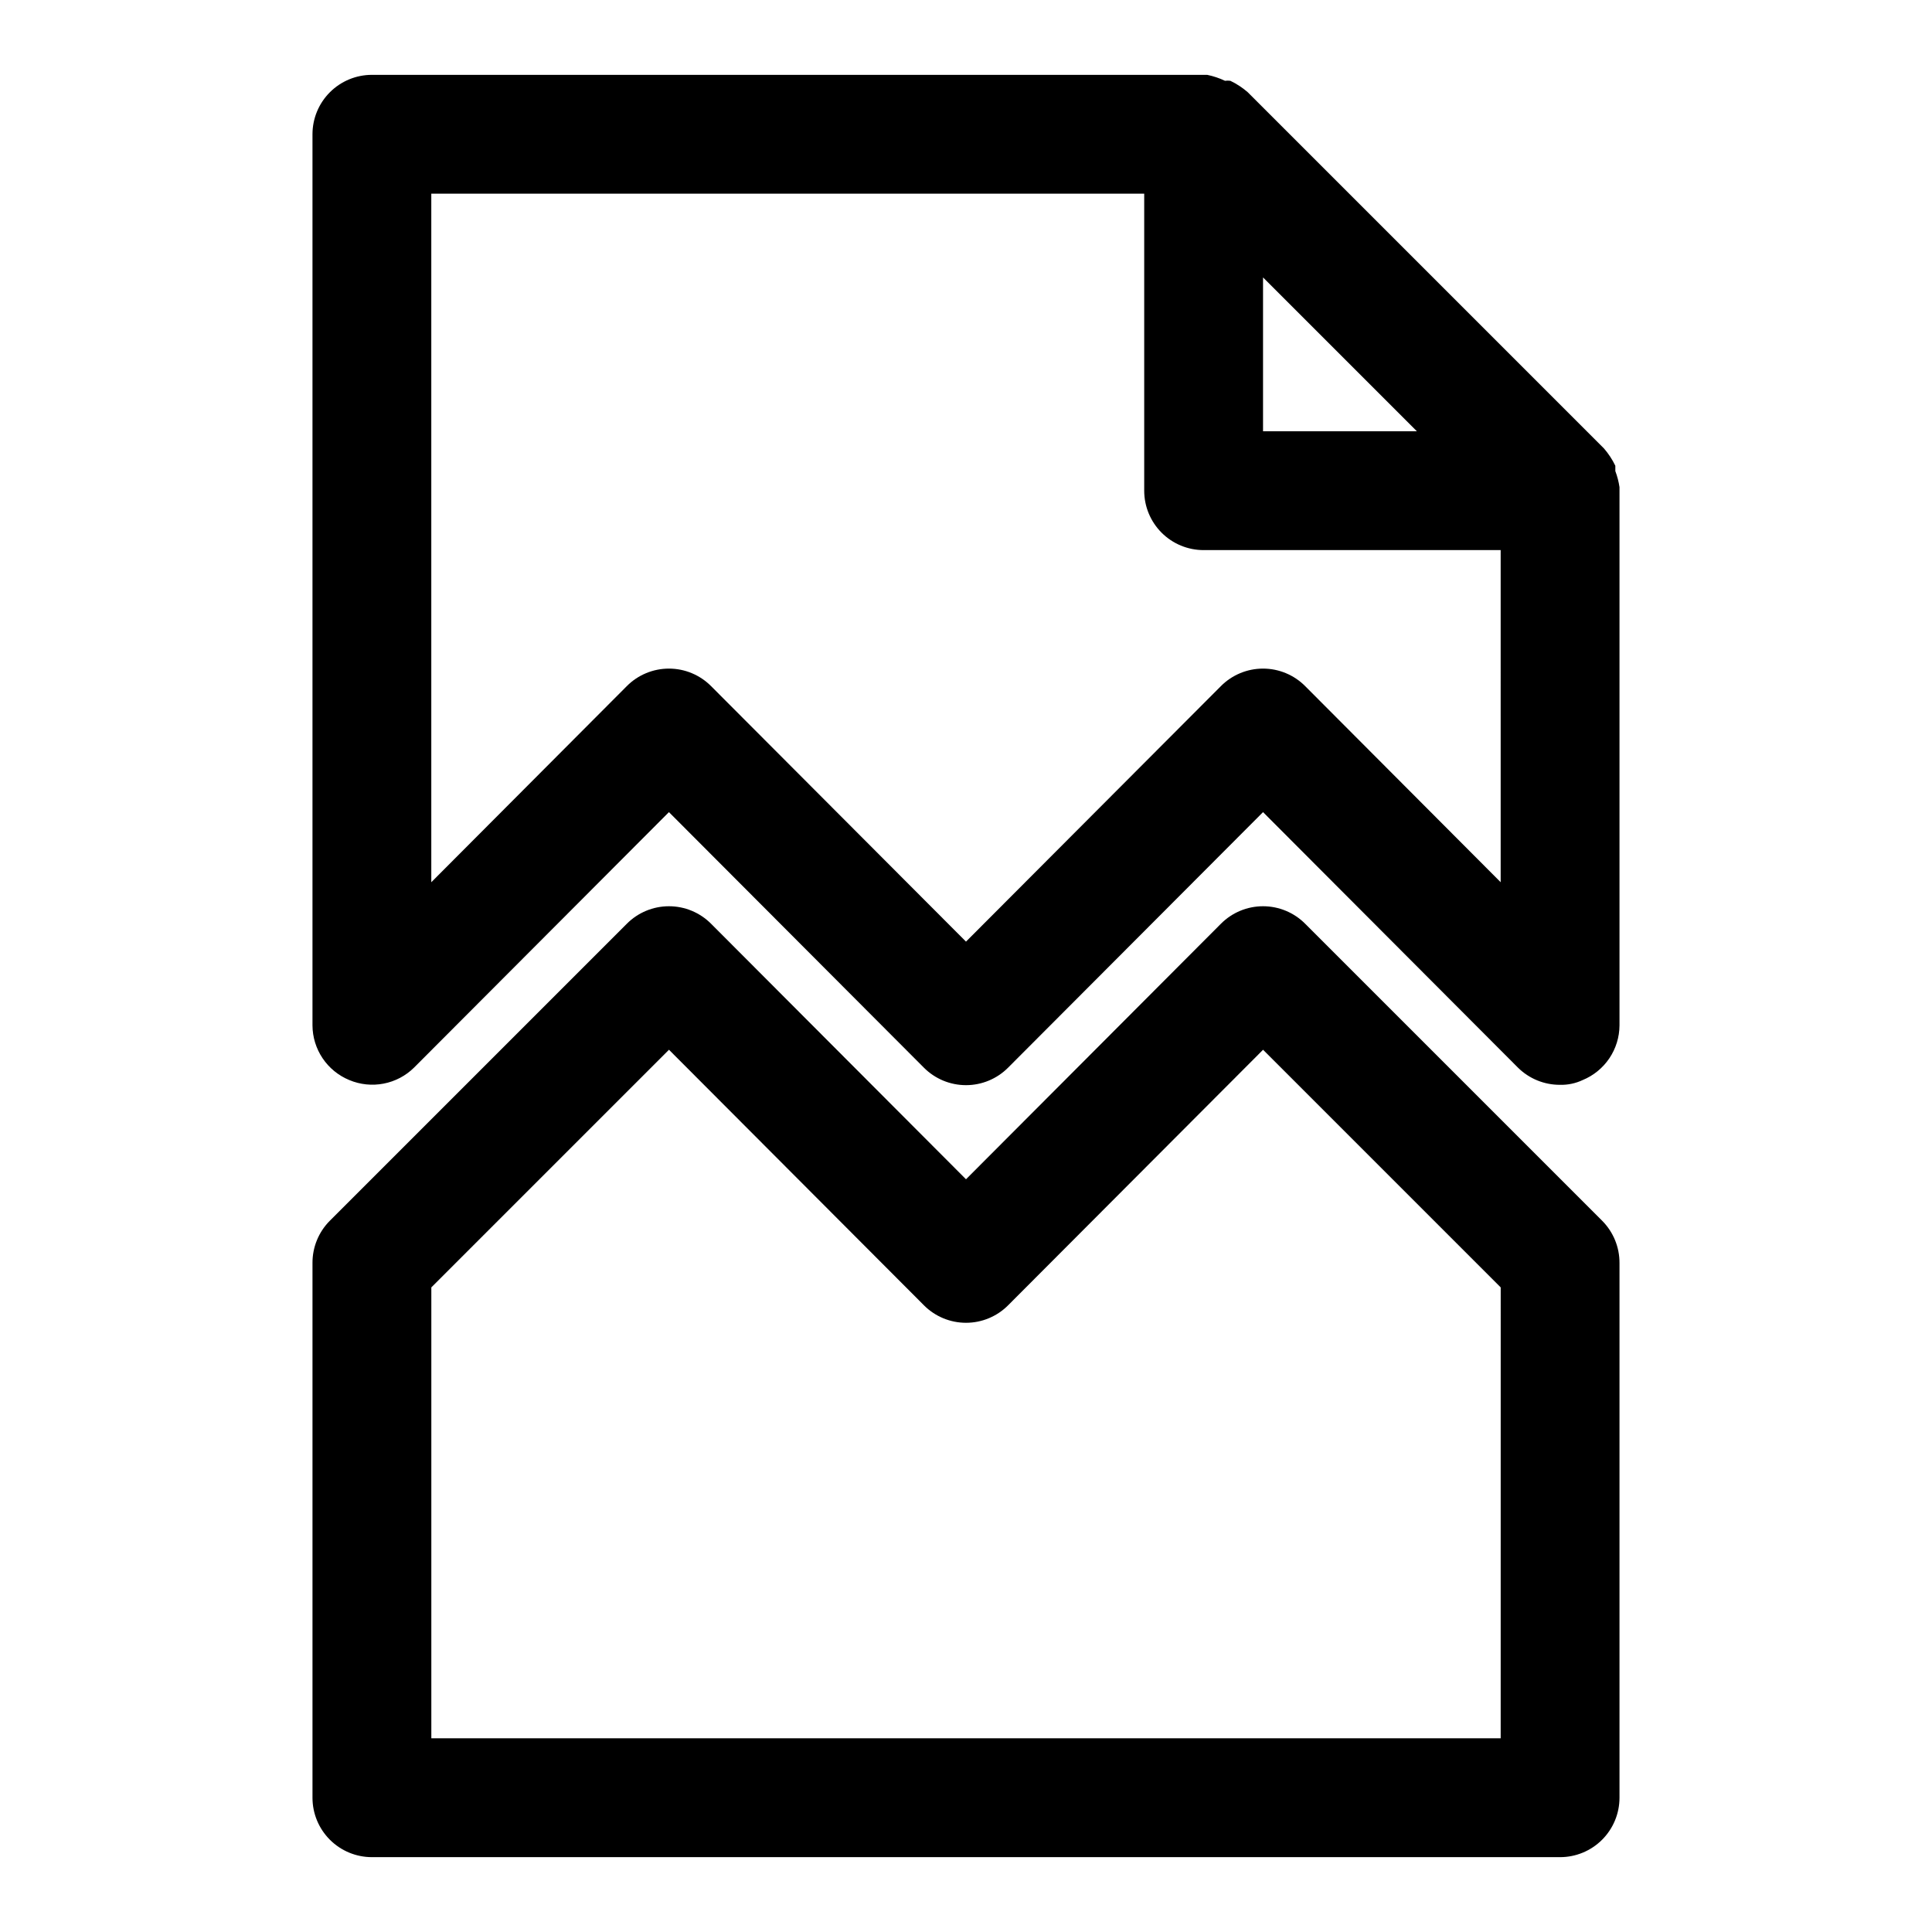
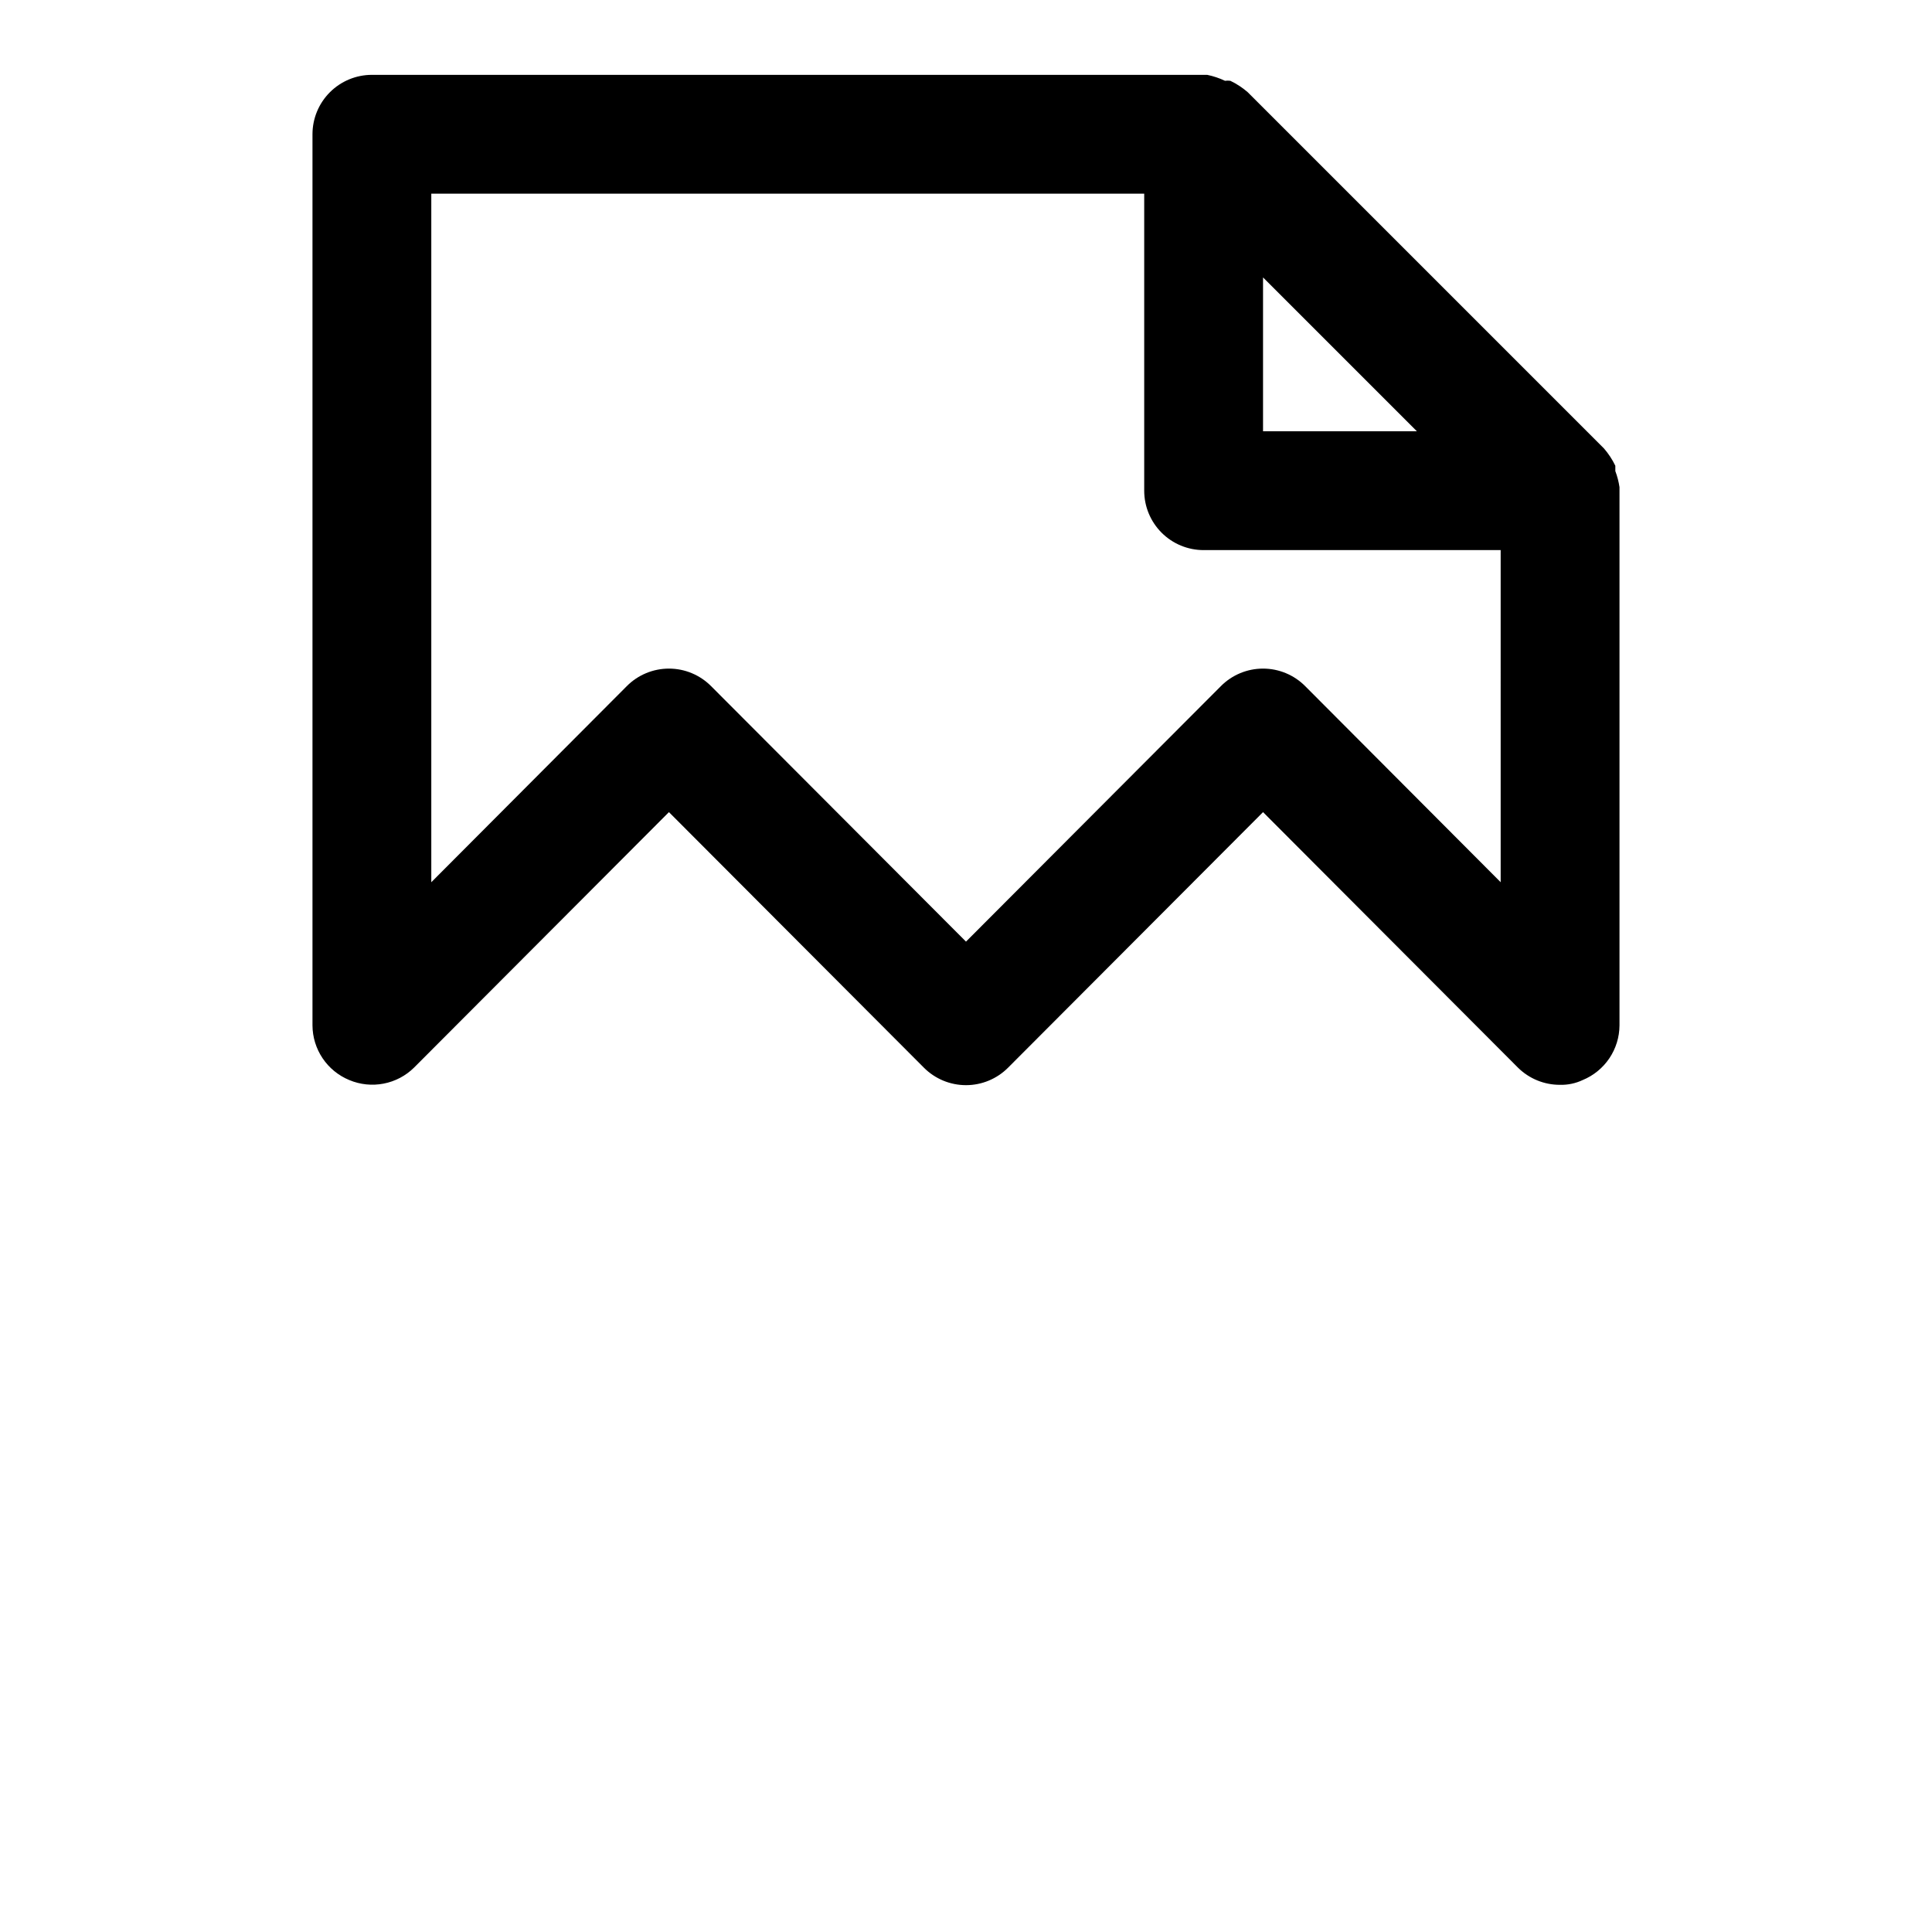
<svg xmlns="http://www.w3.org/2000/svg" fill="#000000" width="800px" height="800px" version="1.1" viewBox="144 144 512 512">
  <g>
-     <path d="m489.9 388.82c-2.957-2.981-6.981-4.656-11.18-4.656s-8.223 1.676-11.18 4.656l-67.539 67.699-67.543-67.699c-2.957-2.981-6.981-4.656-11.18-4.656-4.195 0-8.223 1.676-11.176 4.656l-78.719 78.719h-0.004c-2.945 2.973-4.59 6.996-4.566 11.18v141.7c0 4.176 1.66 8.18 4.613 11.133s6.957 4.613 11.133 4.613h314.88c4.176 0 8.18-1.66 11.133-4.613 2.953-2.953 4.613-6.957 4.613-11.133v-141.7c0.023-4.184-1.621-8.207-4.566-11.18zm51.797 215.85h-283.39v-119.5l62.977-62.977 67.543 67.699v0.004c2.957 2.981 6.981 4.656 11.18 4.656 4.195 0 8.219-1.676 11.176-4.656l67.543-67.699 62.977 62.977z" />
    <path d="m572.08 268.85v-1.418c-0.793-1.648-1.801-3.184-2.992-4.566l-94.465-94.465c-1.383-1.191-2.918-2.199-4.566-2.988-0.469-0.07-0.945-0.07-1.418 0-1.504-0.715-3.09-1.242-4.723-1.578h-221.36c-4.176 0-8.18 1.66-11.133 4.613s-4.613 6.957-4.613 11.133v236.16c0.016 3.109 0.953 6.144 2.688 8.719 1.738 2.578 4.199 4.586 7.074 5.766 2.867 1.207 6.027 1.535 9.082 0.945 3.055-0.586 5.867-2.066 8.078-4.25l67.543-67.699 67.543 67.699c2.957 2.981 6.981 4.656 11.18 4.656 4.195 0 8.219-1.676 11.176-4.656l67.543-67.699 67.543 67.699c2.969 2.945 6.992 4.59 11.176 4.566 2.066 0.051 4.117-0.379 5.984-1.262 2.875-1.18 5.336-3.188 7.074-5.766 1.734-2.574 2.672-5.609 2.688-8.719v-141.7-0.945c-0.215-1.453-0.586-2.879-1.102-4.25zm-52.586-10.551h-40.777v-40.777zm22.199 119.5-51.797-51.957c-2.957-2.981-6.981-4.656-11.18-4.656s-8.223 1.676-11.18 4.656l-67.539 67.699-67.543-67.699c-2.957-2.981-6.981-4.656-11.18-4.656-4.195 0-8.223 1.676-11.176 4.656l-51.801 51.957v-182.48h188.93v78.723c0 4.176 1.66 8.18 4.613 11.133 2.949 2.953 6.957 4.609 11.133 4.609h78.719z" />
  </g>
</svg>